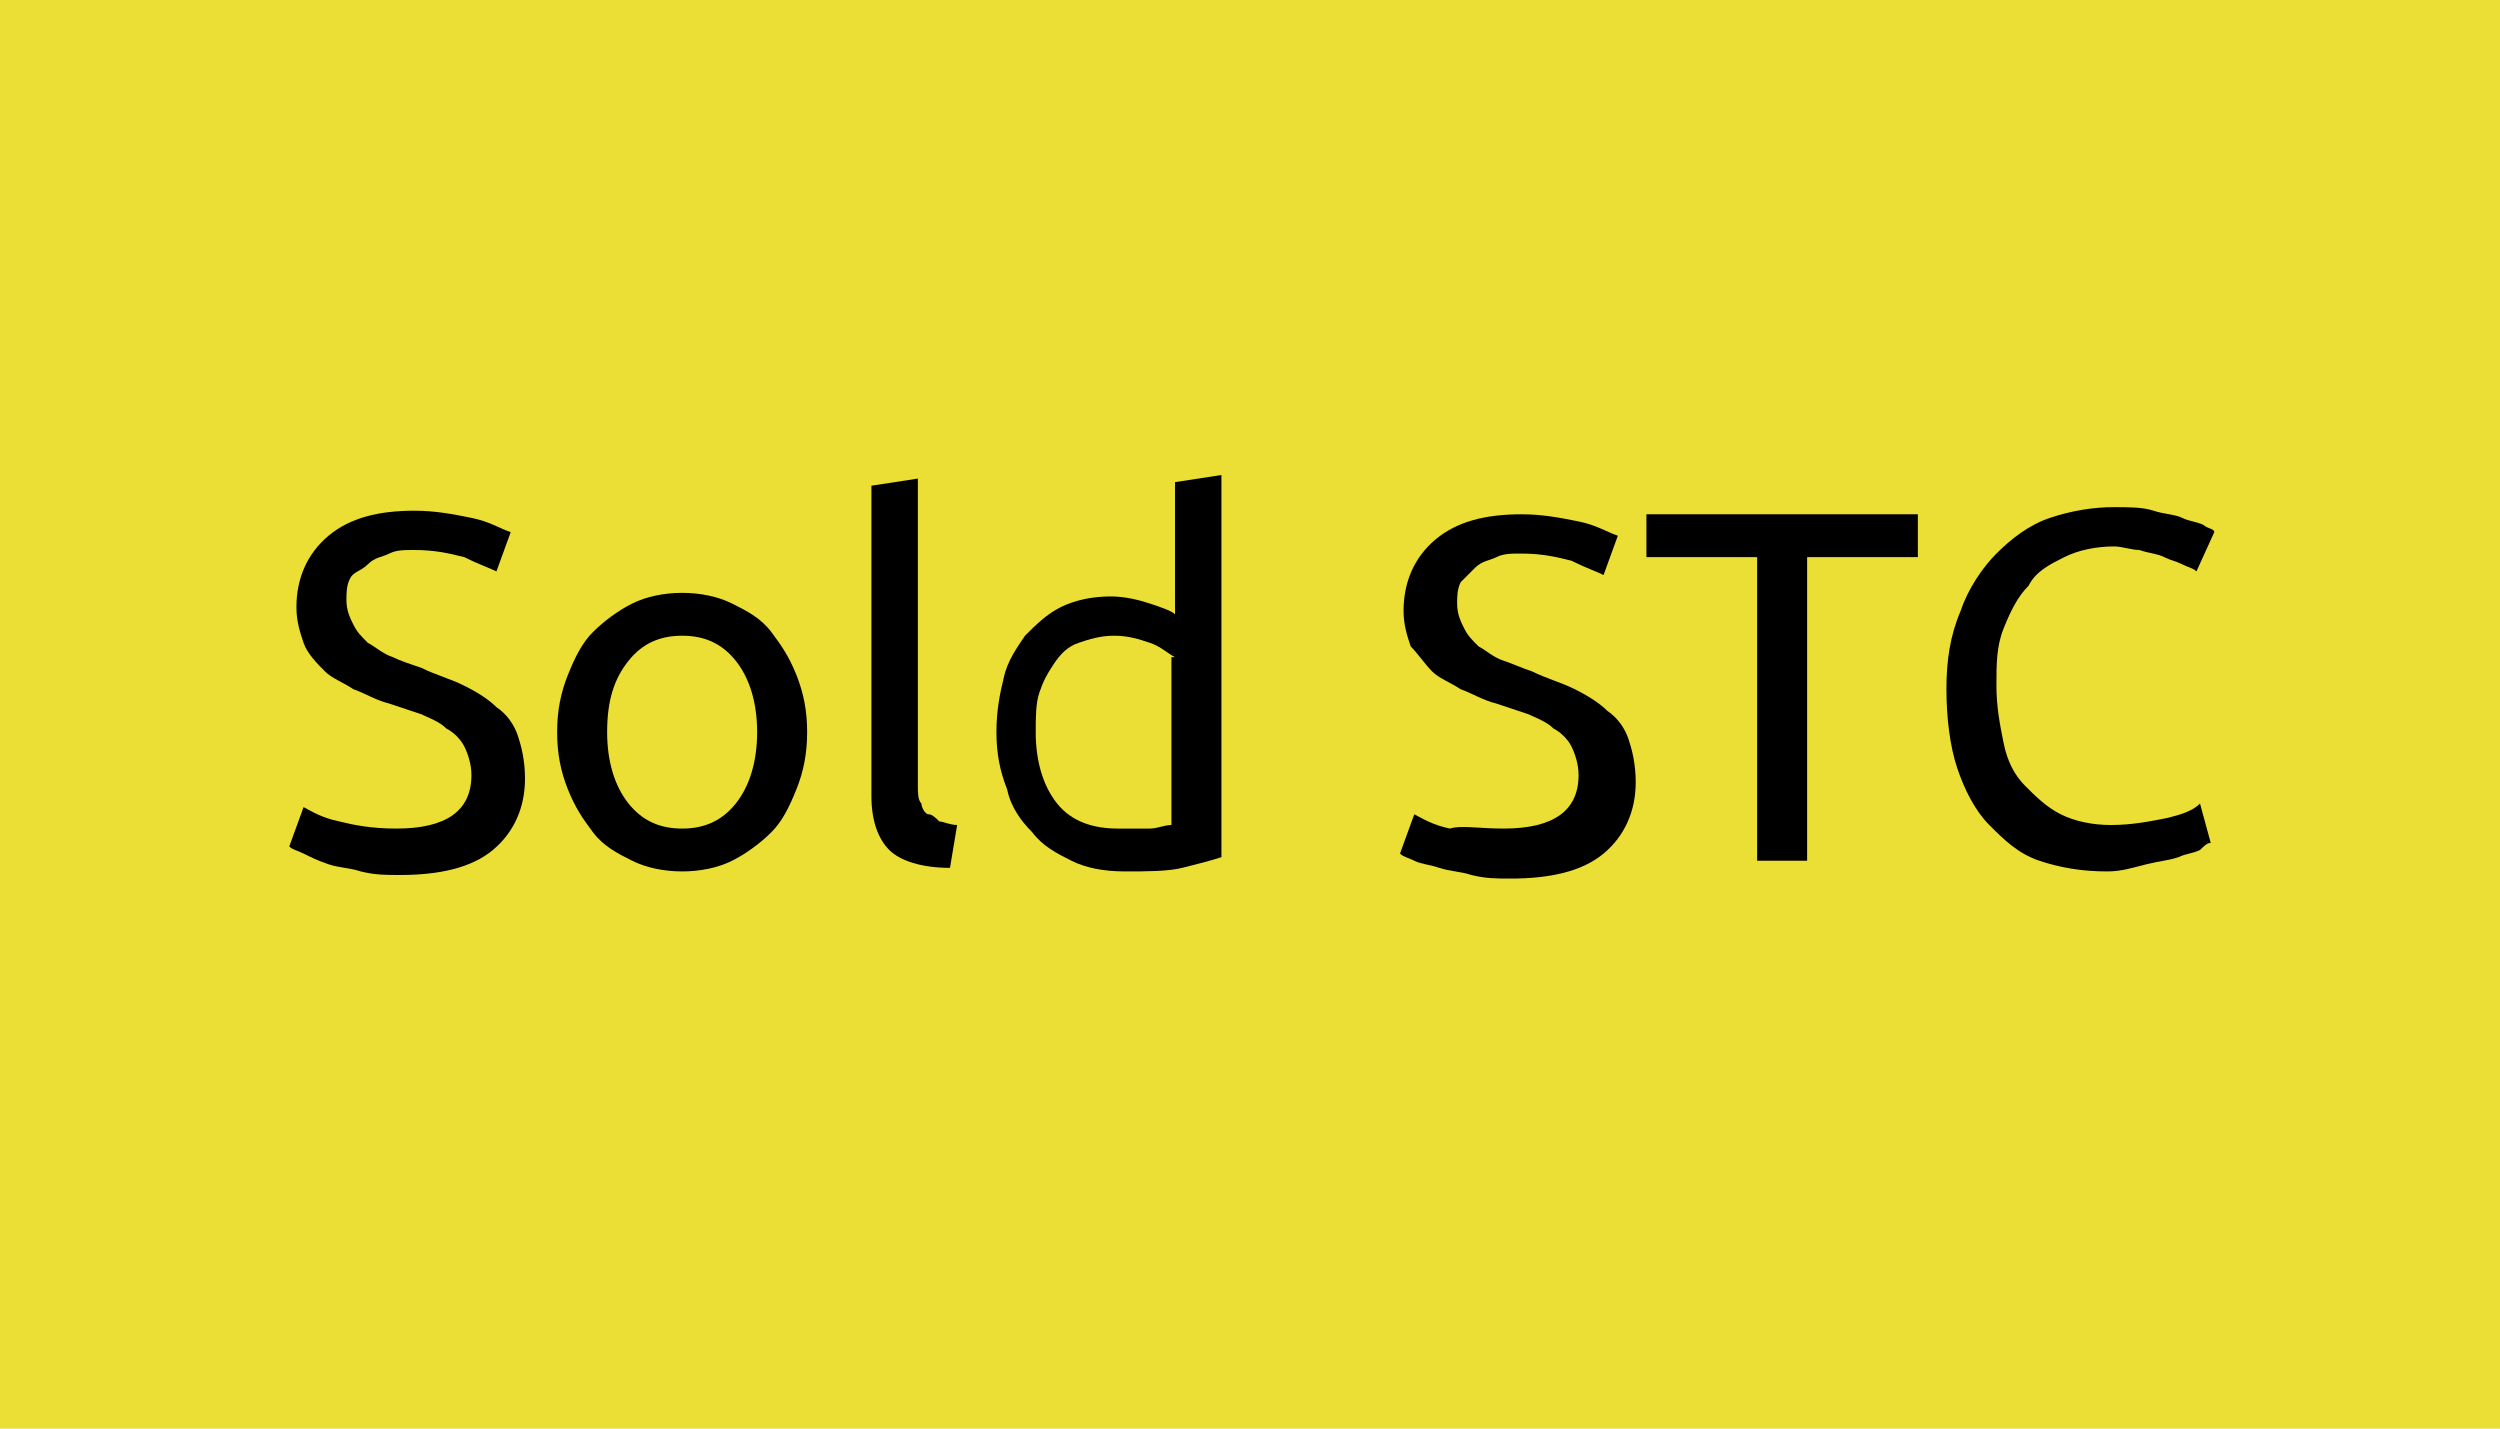
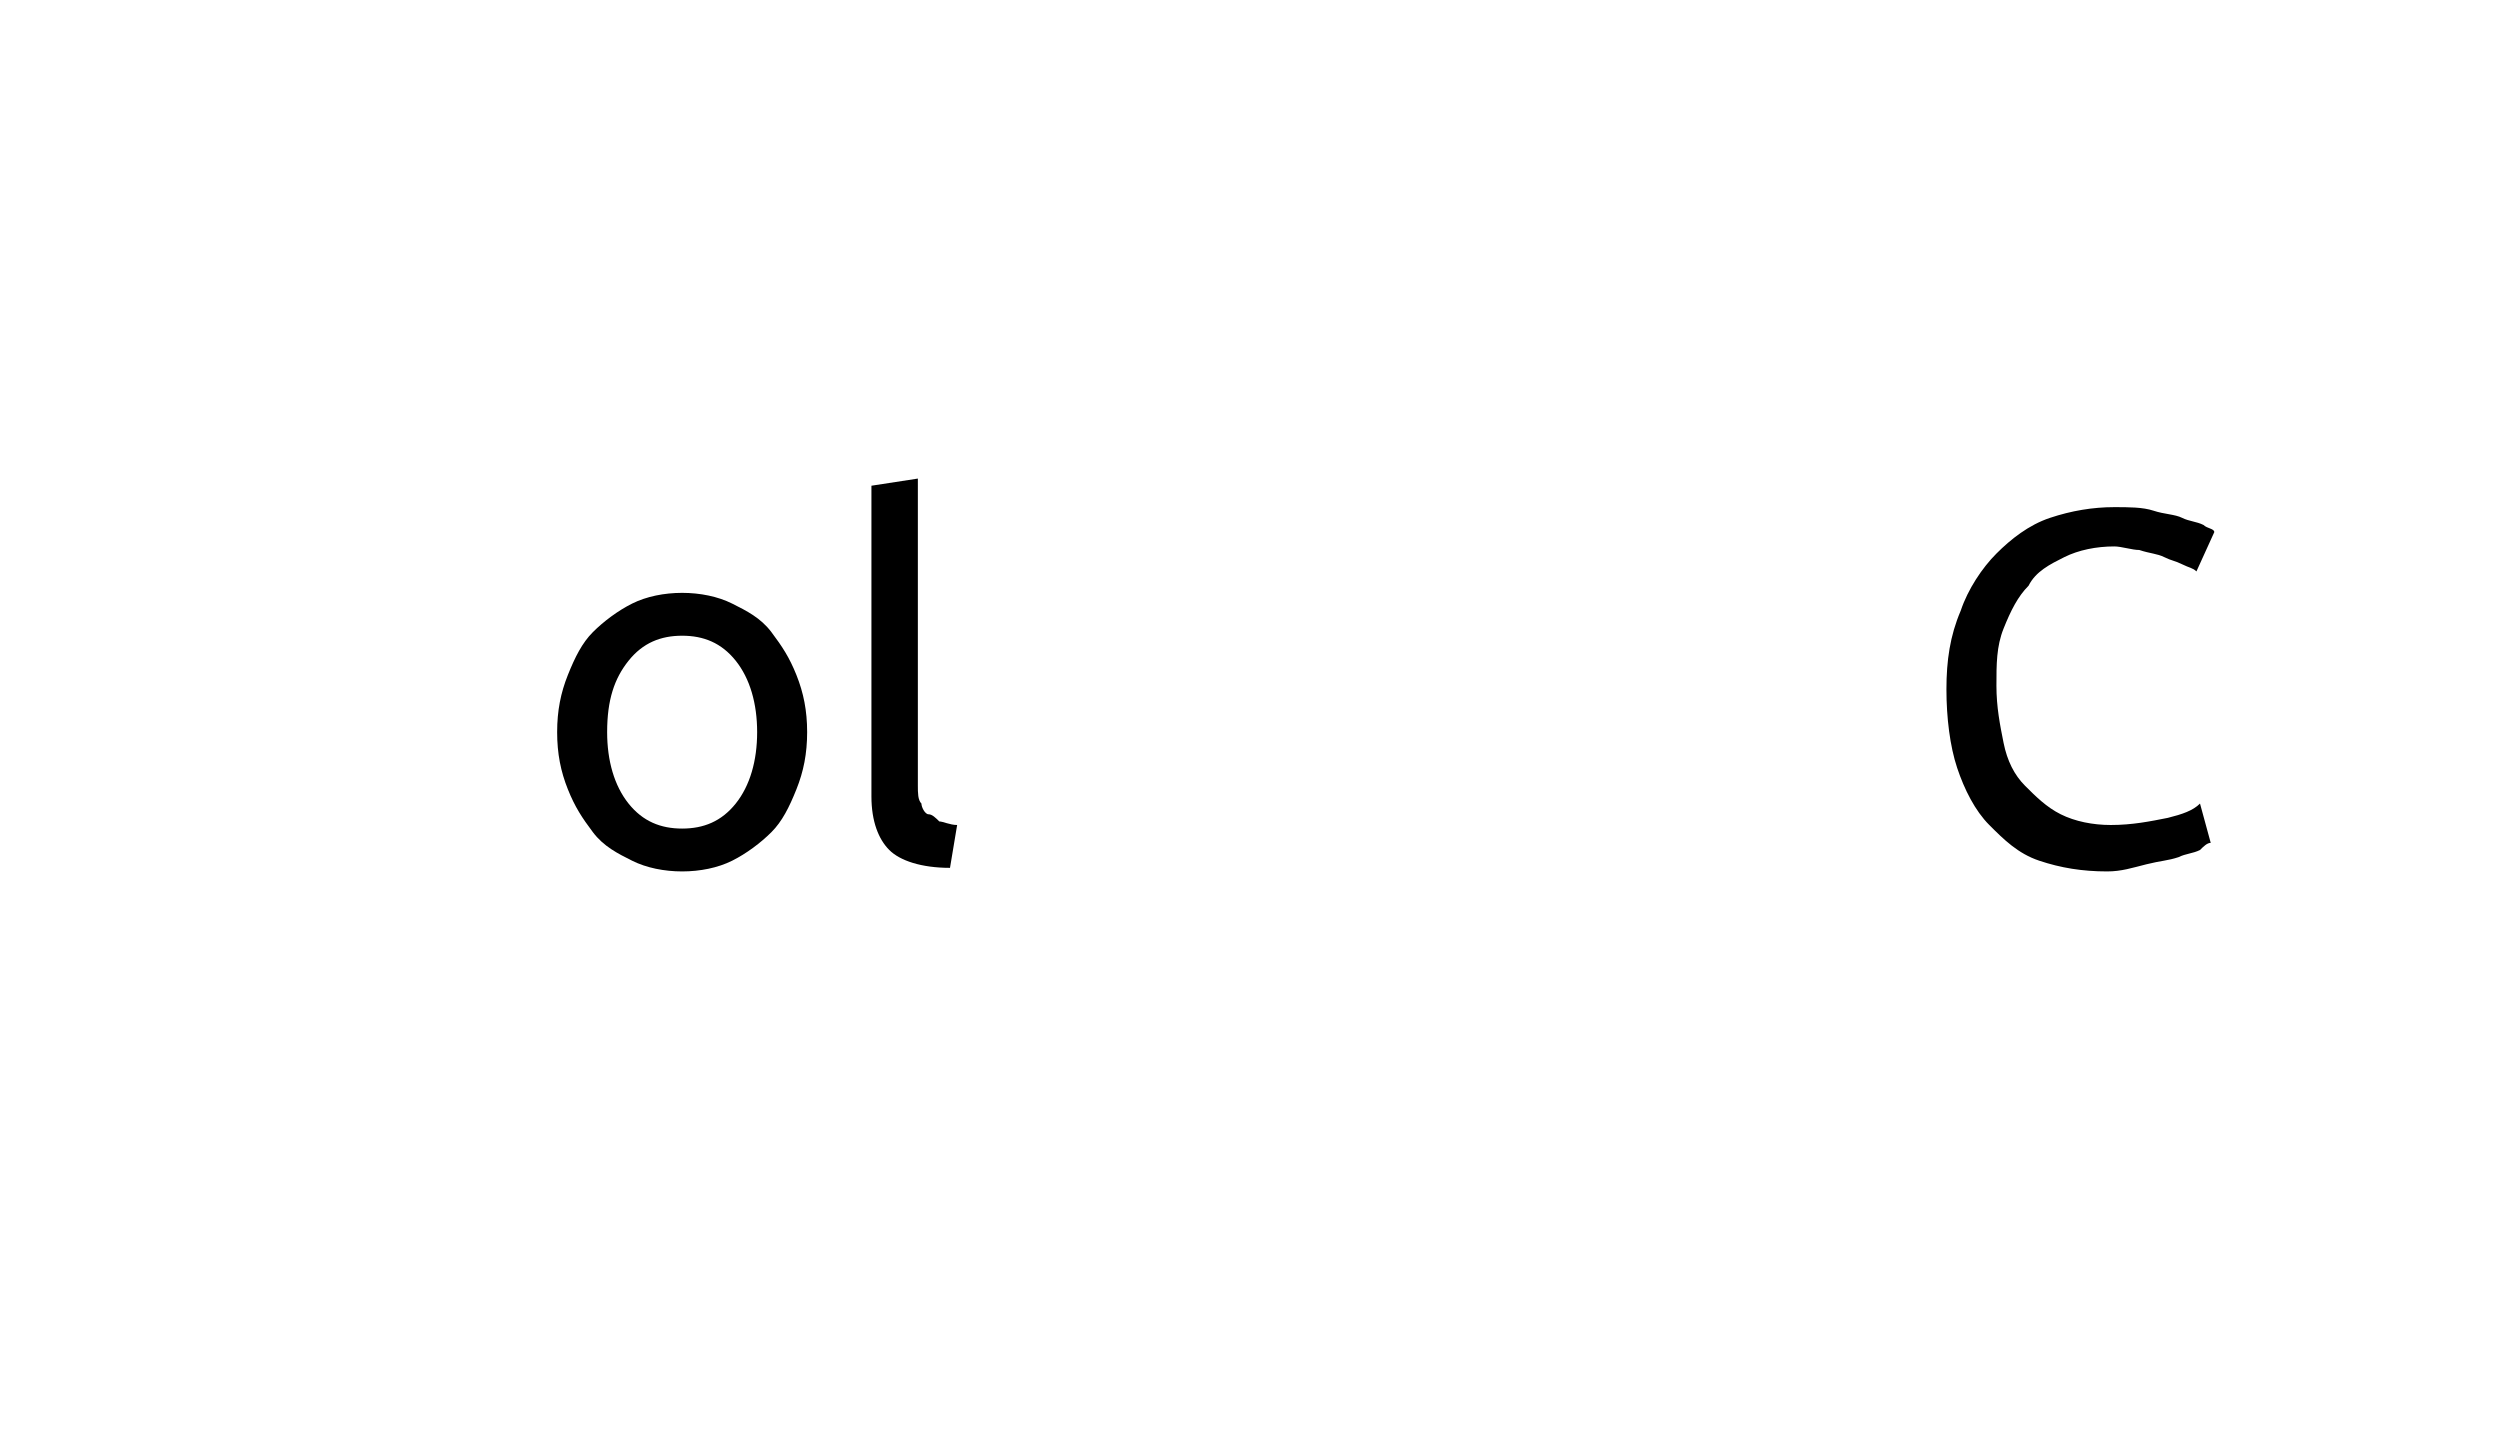
<svg xmlns="http://www.w3.org/2000/svg" version="1.1" id="Layer_1" x="0px" y="0px" viewBox="0 0 70 40" style="enable-background:new 0 0 70 40;" xml:space="preserve">
  <style type="text/css">
	.st0-yellow{fill:#EBDE34;}
	.st1{fill:none;}
	.st2{enable-background:new    ;}
</style>
-   <rect class="st0-yellow" width="70" height="40" />
  <rect x="7.6" y="13.3" class="st1" width="55.7" height="12.5" />
  <g class="st2">
-     <path d="M11.1,23.2c1.4,0,2.1-0.5,2.1-1.5c0-0.3-0.1-0.6-0.2-0.8s-0.3-0.4-0.5-0.5c-0.2-0.2-0.5-0.3-0.7-0.4   c-0.3-0.1-0.6-0.2-0.9-0.3c-0.4-0.1-0.7-0.3-1-0.4c-0.3-0.2-0.6-0.3-0.8-0.5S8.6,18.3,8.5,18s-0.2-0.6-0.2-1c0-0.8,0.3-1.5,0.9-2   c0.6-0.5,1.4-0.7,2.4-0.7c0.6,0,1.1,0.1,1.6,0.2c0.5,0.1,0.8,0.3,1.1,0.4L13.9,16c-0.2-0.1-0.5-0.2-0.9-0.4   c-0.4-0.1-0.8-0.2-1.4-0.2c-0.3,0-0.5,0-0.7,0.1s-0.4,0.1-0.6,0.3C10.1,16,9.9,16,9.8,16.2c-0.1,0.2-0.1,0.4-0.1,0.6   c0,0.3,0.1,0.5,0.2,0.7c0.1,0.2,0.2,0.3,0.4,0.5c0.2,0.1,0.4,0.3,0.7,0.4c0.2,0.1,0.5,0.2,0.8,0.3c0.4,0.2,0.8,0.3,1.2,0.5   s0.7,0.4,0.9,0.6c0.3,0.2,0.5,0.5,0.6,0.8s0.2,0.7,0.2,1.2c0,0.8-0.3,1.5-0.9,2c-0.6,0.5-1.5,0.7-2.6,0.7c-0.4,0-0.7,0-1.1-0.1   c-0.3-0.1-0.6-0.1-0.9-0.2S8.7,24,8.5,23.9s-0.3-0.1-0.4-0.2l0.4-1.1c0.2,0.1,0.5,0.3,1,0.4C9.9,23.1,10.4,23.2,11.1,23.2z" />
    <path d="M22.6,20.5c0,0.6-0.1,1.1-0.3,1.6s-0.4,0.9-0.7,1.2s-0.7,0.6-1.1,0.8c-0.4,0.2-0.9,0.3-1.4,0.3s-1-0.1-1.4-0.3   c-0.4-0.2-0.8-0.4-1.1-0.8s-0.5-0.7-0.7-1.2s-0.3-1-0.3-1.6s0.1-1.1,0.3-1.6s0.4-0.9,0.7-1.2s0.7-0.6,1.1-0.8   c0.4-0.2,0.9-0.3,1.4-0.3s1,0.1,1.4,0.3c0.4,0.2,0.8,0.4,1.1,0.8s0.5,0.7,0.7,1.2C22.5,19.4,22.6,19.9,22.6,20.5z M21.2,20.5   c0-0.8-0.2-1.5-0.6-2s-0.9-0.7-1.5-0.7S18,18,17.6,18.5s-0.6,1.1-0.6,2c0,0.8,0.2,1.5,0.6,2s0.9,0.7,1.5,0.7s1.1-0.2,1.5-0.7   S21.2,21.3,21.2,20.5z" />
    <path d="M26.6,24.3c-0.8,0-1.4-0.2-1.7-0.5c-0.3-0.3-0.5-0.8-0.5-1.5v-8.7l1.3-0.2V22c0,0.2,0,0.4,0.1,0.5c0,0.1,0.1,0.3,0.2,0.3   s0.2,0.1,0.3,0.2c0.1,0,0.3,0.1,0.5,0.1L26.6,24.3z" />
-     <path d="M32.9,13.5l1.3-0.2V24c-0.3,0.1-0.7,0.2-1.1,0.3s-1,0.1-1.6,0.1s-1.1-0.1-1.5-0.3c-0.4-0.2-0.8-0.4-1.1-0.8   c-0.3-0.3-0.6-0.7-0.7-1.2c-0.2-0.5-0.3-1-0.3-1.6s0.1-1.1,0.2-1.5c0.1-0.5,0.4-0.9,0.6-1.2c0.3-0.3,0.6-0.6,1-0.8   c0.4-0.2,0.9-0.3,1.4-0.3c0.4,0,0.8,0.1,1.1,0.2s0.6,0.2,0.7,0.3V13.5z M32.9,18.4c-0.2-0.1-0.4-0.3-0.7-0.4s-0.6-0.2-1-0.2   s-0.7,0.1-1,0.2s-0.5,0.3-0.7,0.6s-0.3,0.5-0.4,0.8S29,20.1,29,20.5c0,0.8,0.2,1.5,0.6,2s1,0.7,1.7,0.7c0.4,0,0.7,0,0.9,0   s0.4-0.1,0.6-0.1v-4.7H32.9z" />
-     <path d="M42.1,23.2c1.4,0,2.1-0.5,2.1-1.5c0-0.3-0.1-0.6-0.2-0.8s-0.3-0.4-0.5-0.5c-0.2-0.2-0.5-0.3-0.7-0.4   c-0.3-0.1-0.6-0.2-0.9-0.3c-0.4-0.1-0.7-0.3-1-0.4c-0.3-0.2-0.6-0.3-0.8-0.5s-0.4-0.5-0.6-0.7c-0.1-0.3-0.2-0.6-0.2-1   c0-0.8,0.3-1.5,0.9-2c0.6-0.5,1.4-0.7,2.4-0.7c0.6,0,1.1,0.1,1.6,0.2s0.8,0.3,1.1,0.4l-0.4,1.1c-0.2-0.1-0.5-0.2-0.9-0.4   c-0.4-0.1-0.8-0.2-1.4-0.2c-0.3,0-0.5,0-0.7,0.1s-0.4,0.1-0.6,0.3c-0.2,0.2-0.3,0.3-0.4,0.4c-0.1,0.2-0.1,0.4-0.1,0.6   c0,0.3,0.1,0.5,0.2,0.7c0.1,0.2,0.2,0.3,0.4,0.5c0.2,0.1,0.4,0.3,0.7,0.4s0.5,0.2,0.8,0.3c0.4,0.2,0.8,0.3,1.2,0.5s0.7,0.4,0.9,0.6   c0.3,0.2,0.5,0.5,0.6,0.8s0.2,0.7,0.2,1.2c0,0.8-0.3,1.5-0.9,2c-0.6,0.5-1.5,0.7-2.6,0.7c-0.4,0-0.7,0-1.1-0.1   c-0.3-0.1-0.6-0.1-0.9-0.2s-0.5-0.1-0.7-0.2s-0.3-0.1-0.4-0.2l0.4-1.1c0.2,0.1,0.5,0.3,1,0.4C40.9,23.1,41.4,23.2,42.1,23.2z" />
-     <path d="M53.7,14.4v1.2h-3.1v8.5h-1.4v-8.5h-3.1v-1.2C46.1,14.4,53.7,14.4,53.7,14.4z" />
    <path d="M59,24.4c-0.7,0-1.3-0.1-1.9-0.3c-0.6-0.2-1-0.6-1.4-1s-0.7-1-0.9-1.6s-0.3-1.4-0.3-2.2c0-0.8,0.1-1.5,0.4-2.2   c0.2-0.6,0.6-1.2,1-1.6c0.4-0.4,0.9-0.8,1.5-1s1.2-0.3,1.8-0.3c0.4,0,0.8,0,1.1,0.1s0.6,0.1,0.8,0.2c0.2,0.1,0.4,0.1,0.6,0.2   c0.1,0.1,0.3,0.1,0.3,0.2L61.5,16c-0.1-0.1-0.2-0.1-0.4-0.2c-0.2-0.1-0.3-0.1-0.5-0.2c-0.2-0.1-0.4-0.1-0.7-0.2   c-0.2,0-0.5-0.1-0.7-0.1c-0.5,0-1,0.1-1.4,0.3s-0.8,0.4-1,0.8c-0.3,0.3-0.5,0.7-0.7,1.2s-0.2,1-0.2,1.6s0.1,1.1,0.2,1.6   c0.1,0.5,0.3,0.9,0.6,1.2c0.3,0.3,0.6,0.6,1,0.8s0.9,0.3,1.4,0.3c0.6,0,1.1-0.1,1.6-0.2c0.4-0.1,0.7-0.2,0.9-0.4l0.3,1.1   c-0.1,0-0.2,0.1-0.3,0.2c-0.2,0.1-0.4,0.1-0.6,0.2c-0.3,0.1-0.5,0.1-0.9,0.2S59.4,24.4,59,24.4z" />
  </g>
</svg>